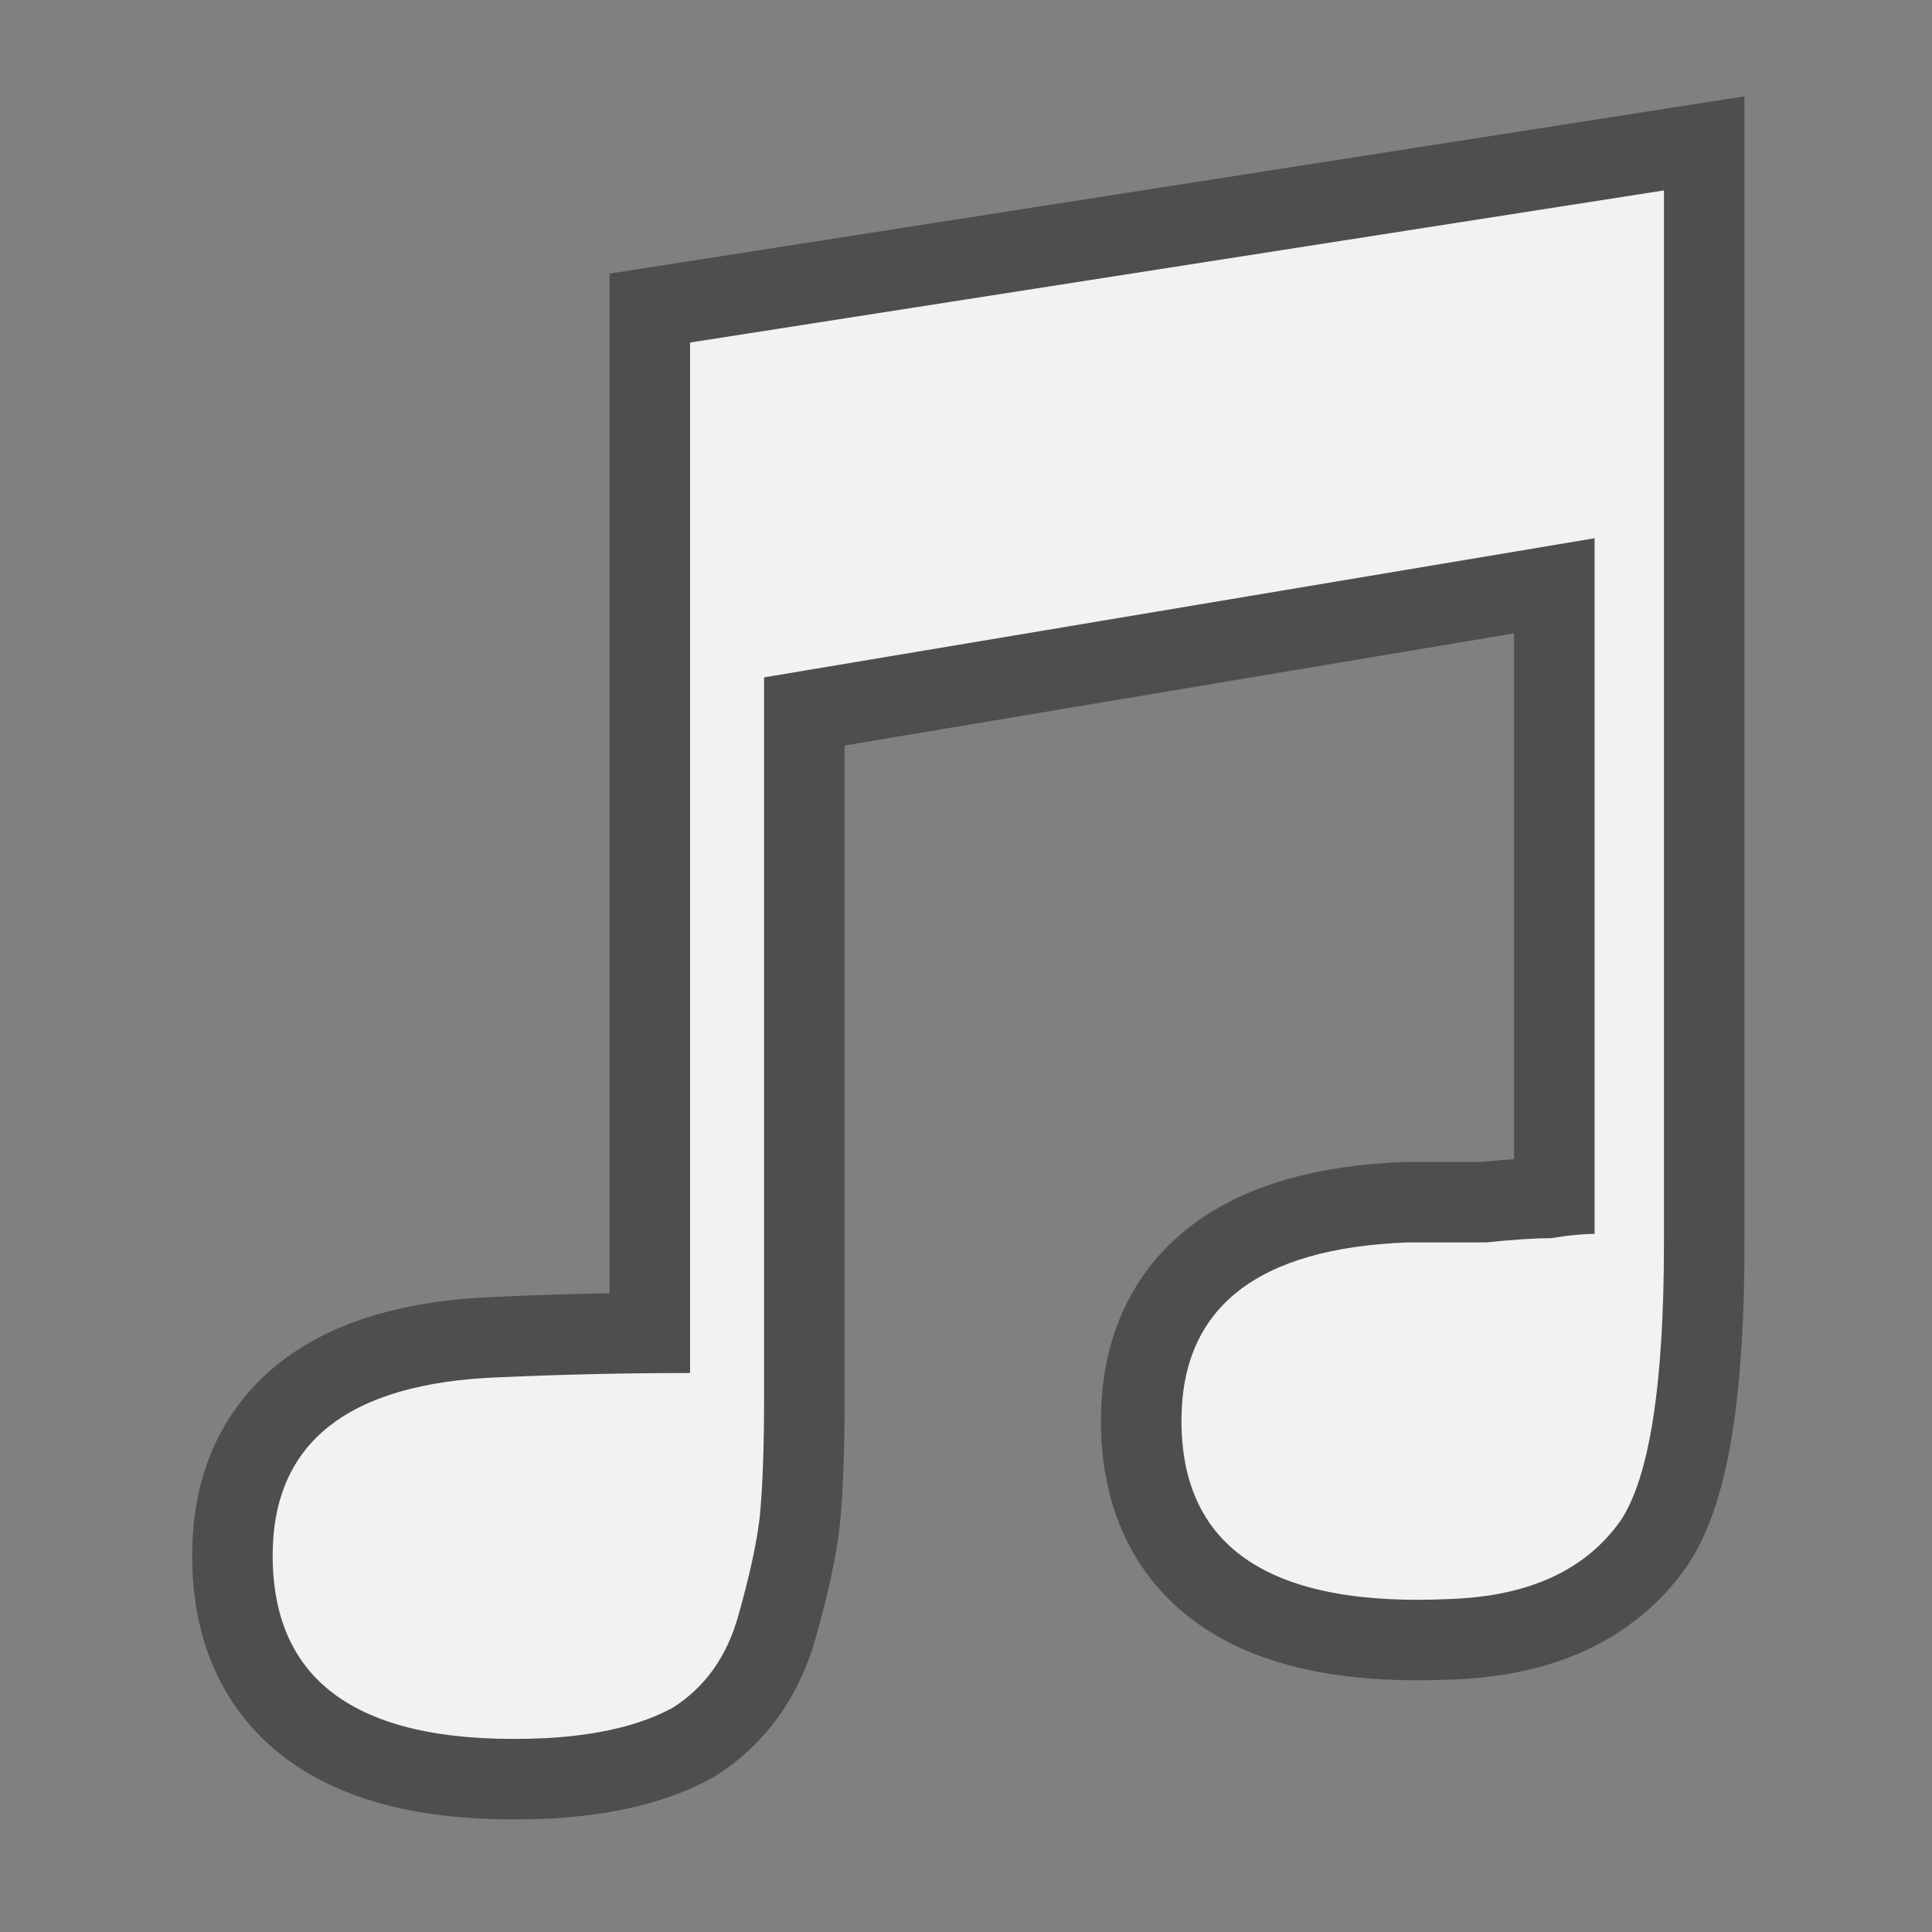
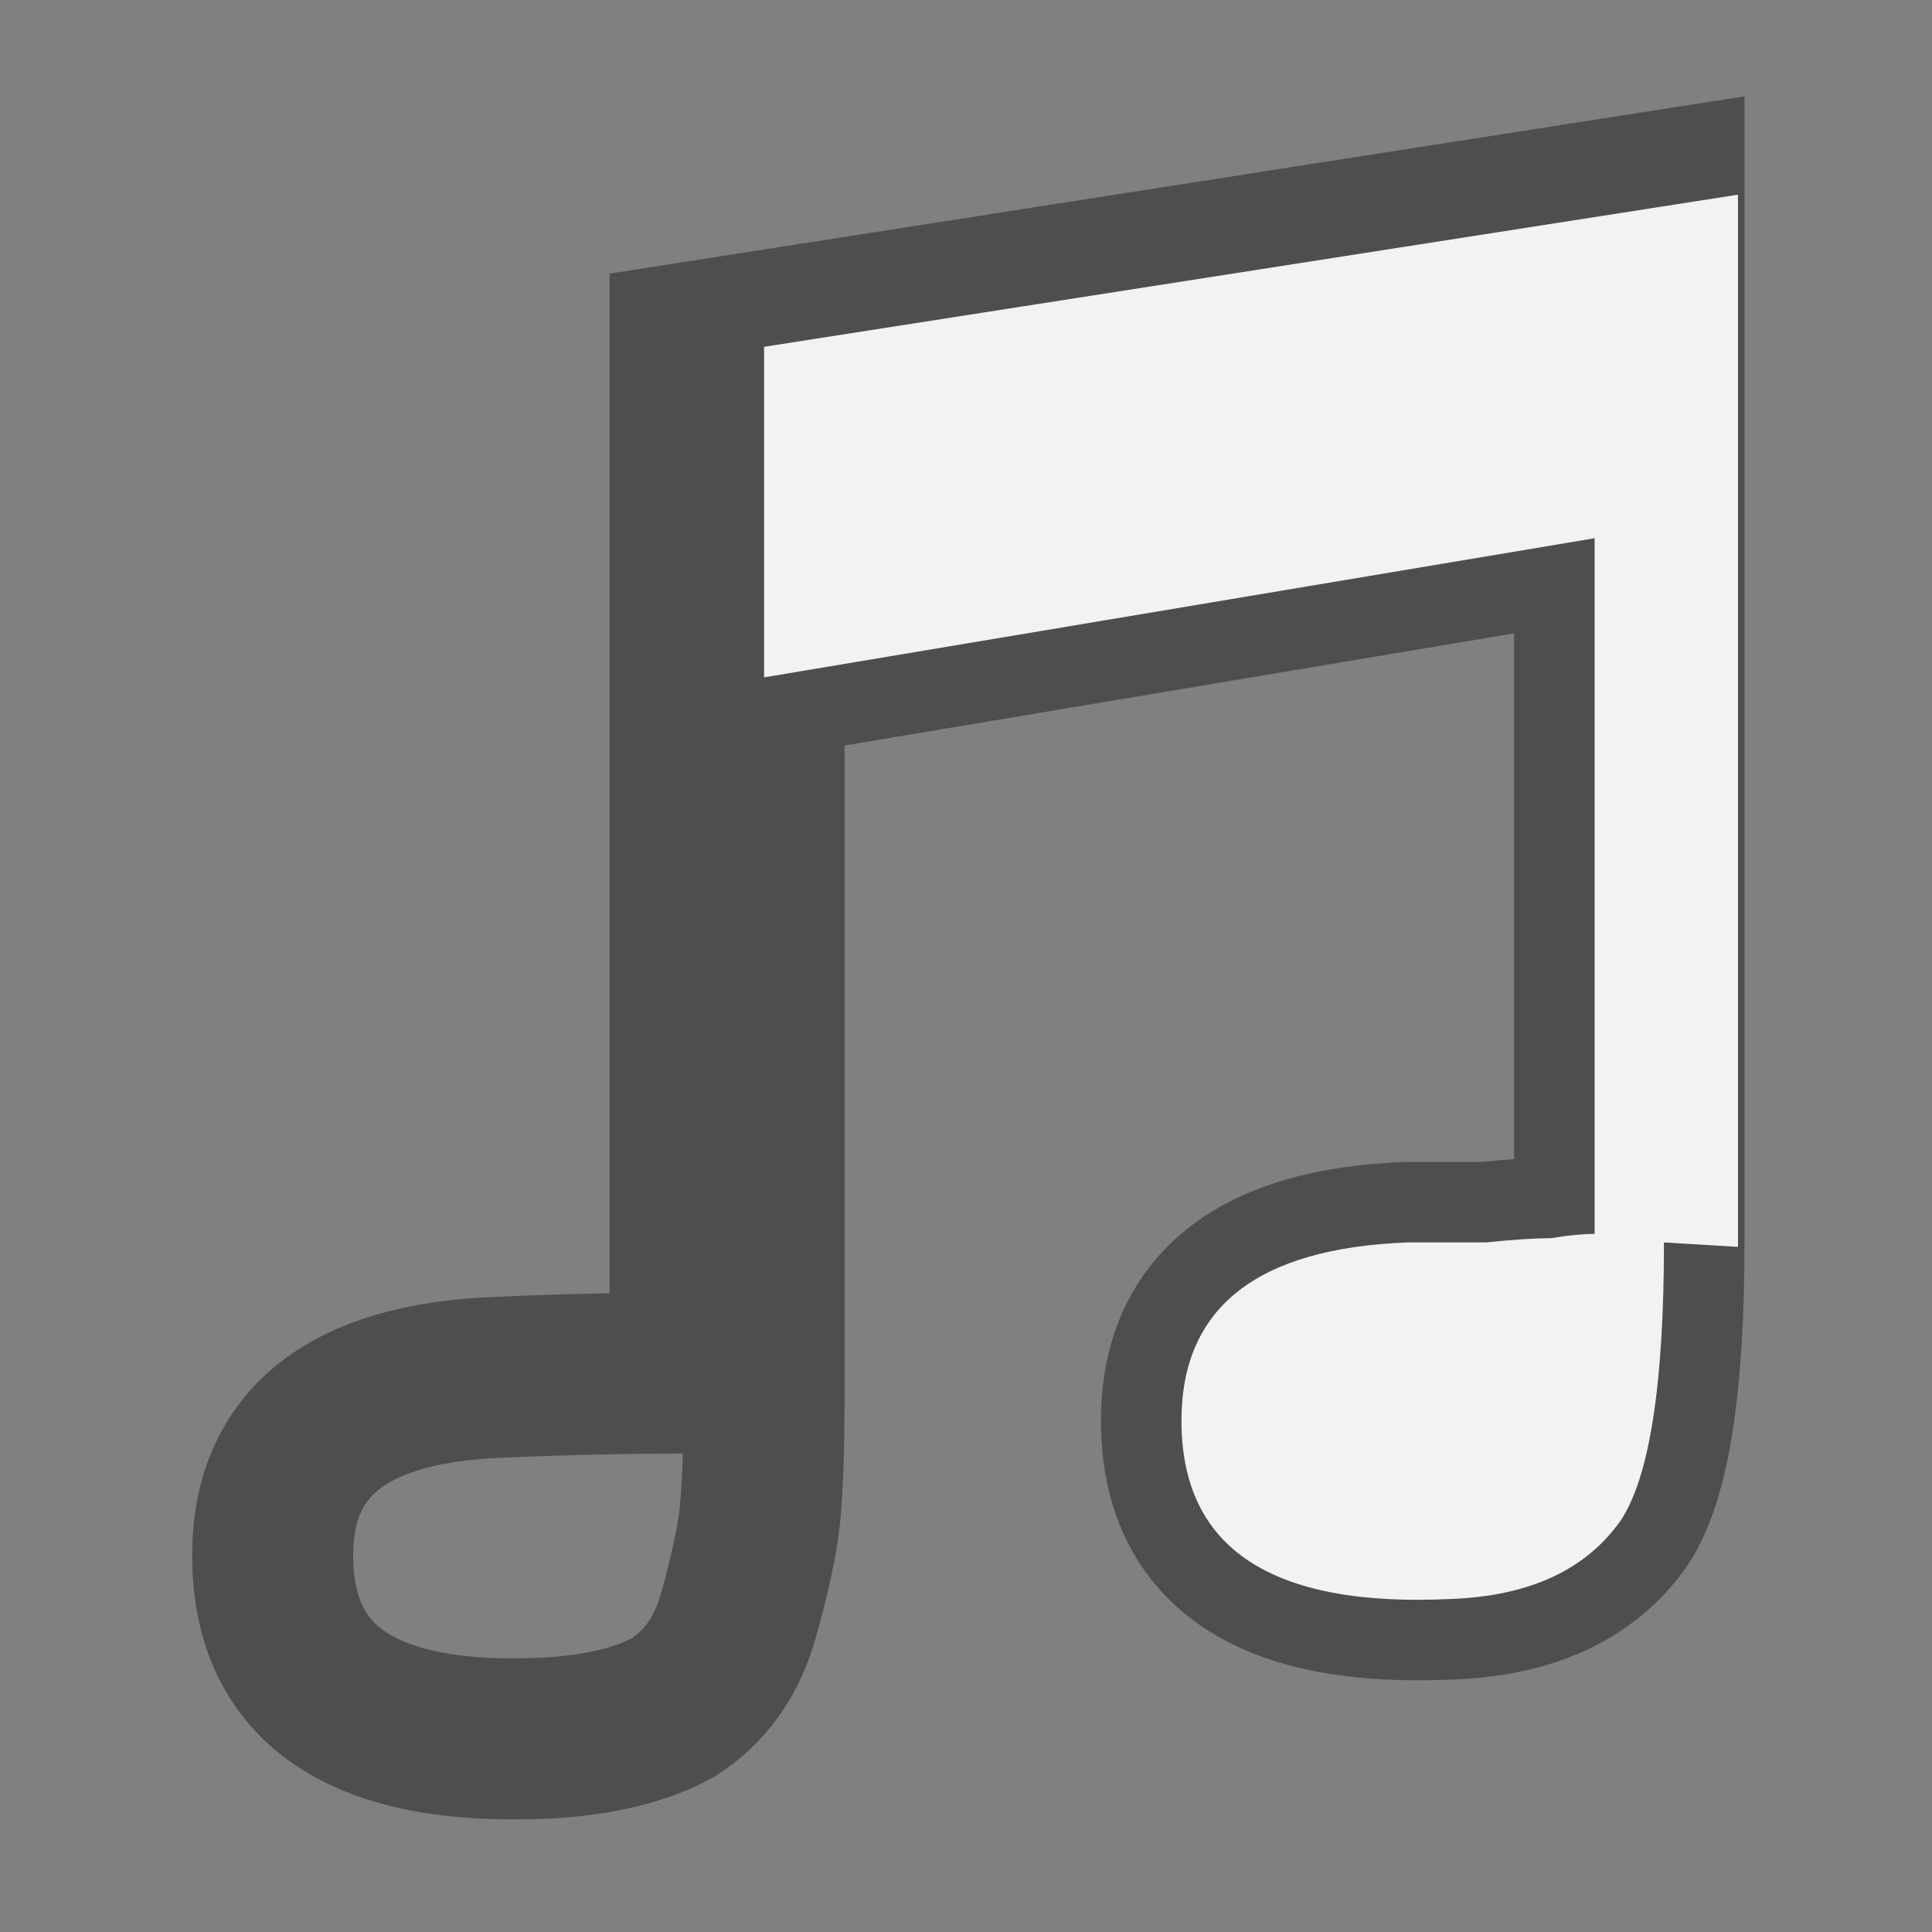
<svg xmlns="http://www.w3.org/2000/svg" xmlns:ns1="http://www.inkscape.org/namespaces/inkscape" xmlns:ns2="http://sodipodi.sourceforge.net/DTD/sodipodi-0.dtd" width="24" height="24.002" id="svg2" version="1.1" ns1:version="0.48.5 r10040" ns2:docname="simpleaudioplayer.svgz">
  <rect width="100%" height="100%" fill="#808080" stroke="none" />
  <ns2:namedview pagecolor="#000000" bordercolor="#7bff00" borderopacity="1" objecttolerance="10" gridtolerance="10" guidetolerance="10" ns1:pageopacity="0.51372549" ns1:pageshadow="2" ns1:window-width="1366" ns1:window-height="713" id="namedview14" showgrid="false" fit-margin-top="0" fit-margin-left="0" fit-margin-right="0" fit-margin-bottom="0" ns1:zoom="6.952579" ns1:cx="-1.8821735" ns1:cy="11.643809" ns1:window-x="0" ns1:window-y="-3" ns1:window-maximized="1" ns1:current-layer="svg2">
    <ns1:grid type="xygrid" id="grid2988" />
  </ns2:namedview>
  <defs id="defs4" />
  <g id="tomahawk" transform="translate(50.053,-4.027)">
-     <rect y="4.002" x="-50" height="24" width="24" id="rect2990" style="opacity:0;fill:#00dbff;fill-opacity:1;stroke:none" />
    <g transform="matrix(1.785,0,0,1.785,70.721,-8.183)" id="text3760" style="font-size:12px;font-style:normal;font-variant:normal;font-weight:normal;font-stretch:normal;line-height:125%;letter-spacing:0px;word-spacing:0px;fill:#000000;fill-opacity:1;stroke:none;font-family:FontAwesome;-inkscape-font-specification:FontAwesome">
      <g transform="matrix(1.291,0,0,1.291,-4.301,-0.115)" id="text2987-4" style="font-size:12px;font-style:normal;font-variant:normal;font-weight:normal;font-stretch:normal;line-height:125%;letter-spacing:0px;word-spacing:0px;fill:none;stroke:#000000;stroke-width:0.868;stroke-miterlimit:4;stroke-opacity:0.392;stroke-dasharray:none;font-family:DejaVu Sans;-inkscape-font-specification:Sans">
        <path style="fill:none;stroke:#000000;stroke-width:0.868;stroke-miterlimit:4;stroke-opacity:0.392;stroke-dasharray:none" ns1:connector-curvature="0" id="path2992-5" d="m -40.108,12.085 c -8e-6,0.766 -0.078,1.266 -0.234,1.5 -0.188,0.266 -0.492,0.406 -0.914,0.422 -0.969,0.047 -1.453,-0.273 -1.453,-0.961 -5e-6,-0.609 0.406,-0.93 1.219,-0.961 0.141,3e-6 0.281,3e-6 0.422,0 0.156,-0.016 0.273,-0.023 0.352,-0.023 0.094,-0.016 0.172,-0.023 0.234,-0.023 l 0,-3.75 -4.477,0.75 0,3.773 c -3e-6,0.031 -3e-6,0.07 0,0.117 -3e-6,0.266 -0.008,0.477 -0.023,0.633 -0.016,0.141 -0.055,0.32 -0.117,0.539 -0.062,0.219 -0.18,0.383 -0.352,0.492 -0.172,0.094 -0.398,0.148 -0.68,0.164 -0.984,0.047 -1.477,-0.281 -1.477,-0.984 0,-0.609 0.406,-0.93 1.219,-0.961 0.359,-0.016 0.703,-0.023 1.031,-0.023 l 0,-5.555 5.25,-0.82 0,5.672" />
      </g>
      <g transform="matrix(1.291,0,0,1.291,-4.301,-0.115)" id="text2987" style="font-size:12px;font-style:normal;font-variant:normal;font-weight:normal;font-stretch:normal;line-height:125%;letter-spacing:0px;word-spacing:0px;fill:#f2f2f2;fill-opacity:1;stroke:none;font-family:DejaVu Sans;-inkscape-font-specification:Sans">
-         <path style="fill:#f2f2f2" ns1:connector-curvature="0" id="path2992" d="m -40.108,12.085 c -8e-6,0.766 -0.078,1.266 -0.234,1.5 -0.188,0.266 -0.492,0.406 -0.914,0.422 -0.969,0.047 -1.453,-0.273 -1.453,-0.961 -5e-6,-0.609 0.406,-0.93 1.219,-0.961 0.141,3e-6 0.281,3e-6 0.422,0 0.156,-0.016 0.273,-0.023 0.352,-0.023 0.094,-0.016 0.172,-0.023 0.234,-0.023 l 0,-3.75 -4.477,0.75 0,3.773 c -3e-6,0.031 -3e-6,0.07 0,0.117 -3e-6,0.266 -0.008,0.477 -0.023,0.633 -0.016,0.141 -0.055,0.32 -0.117,0.539 -0.062,0.219 -0.18,0.383 -0.352,0.492 -0.172,0.094 -0.398,0.148 -0.68,0.164 -0.984,0.047 -1.477,-0.281 -1.477,-0.984 0,-0.609 0.406,-0.93 1.219,-0.961 0.359,-0.016 0.703,-0.023 1.031,-0.023 l 0,-5.555 5.25,-0.82 0,5.672" />
+         <path style="fill:#f2f2f2" ns1:connector-curvature="0" id="path2992" d="m -40.108,12.085 c -8e-6,0.766 -0.078,1.266 -0.234,1.5 -0.188,0.266 -0.492,0.406 -0.914,0.422 -0.969,0.047 -1.453,-0.273 -1.453,-0.961 -5e-6,-0.609 0.406,-0.93 1.219,-0.961 0.141,3e-6 0.281,3e-6 0.422,0 0.156,-0.016 0.273,-0.023 0.352,-0.023 0.094,-0.016 0.172,-0.023 0.234,-0.023 l 0,-3.75 -4.477,0.75 0,3.773 l 0,-5.555 5.25,-0.82 0,5.672" />
      </g>
    </g>
  </g>
</svg>